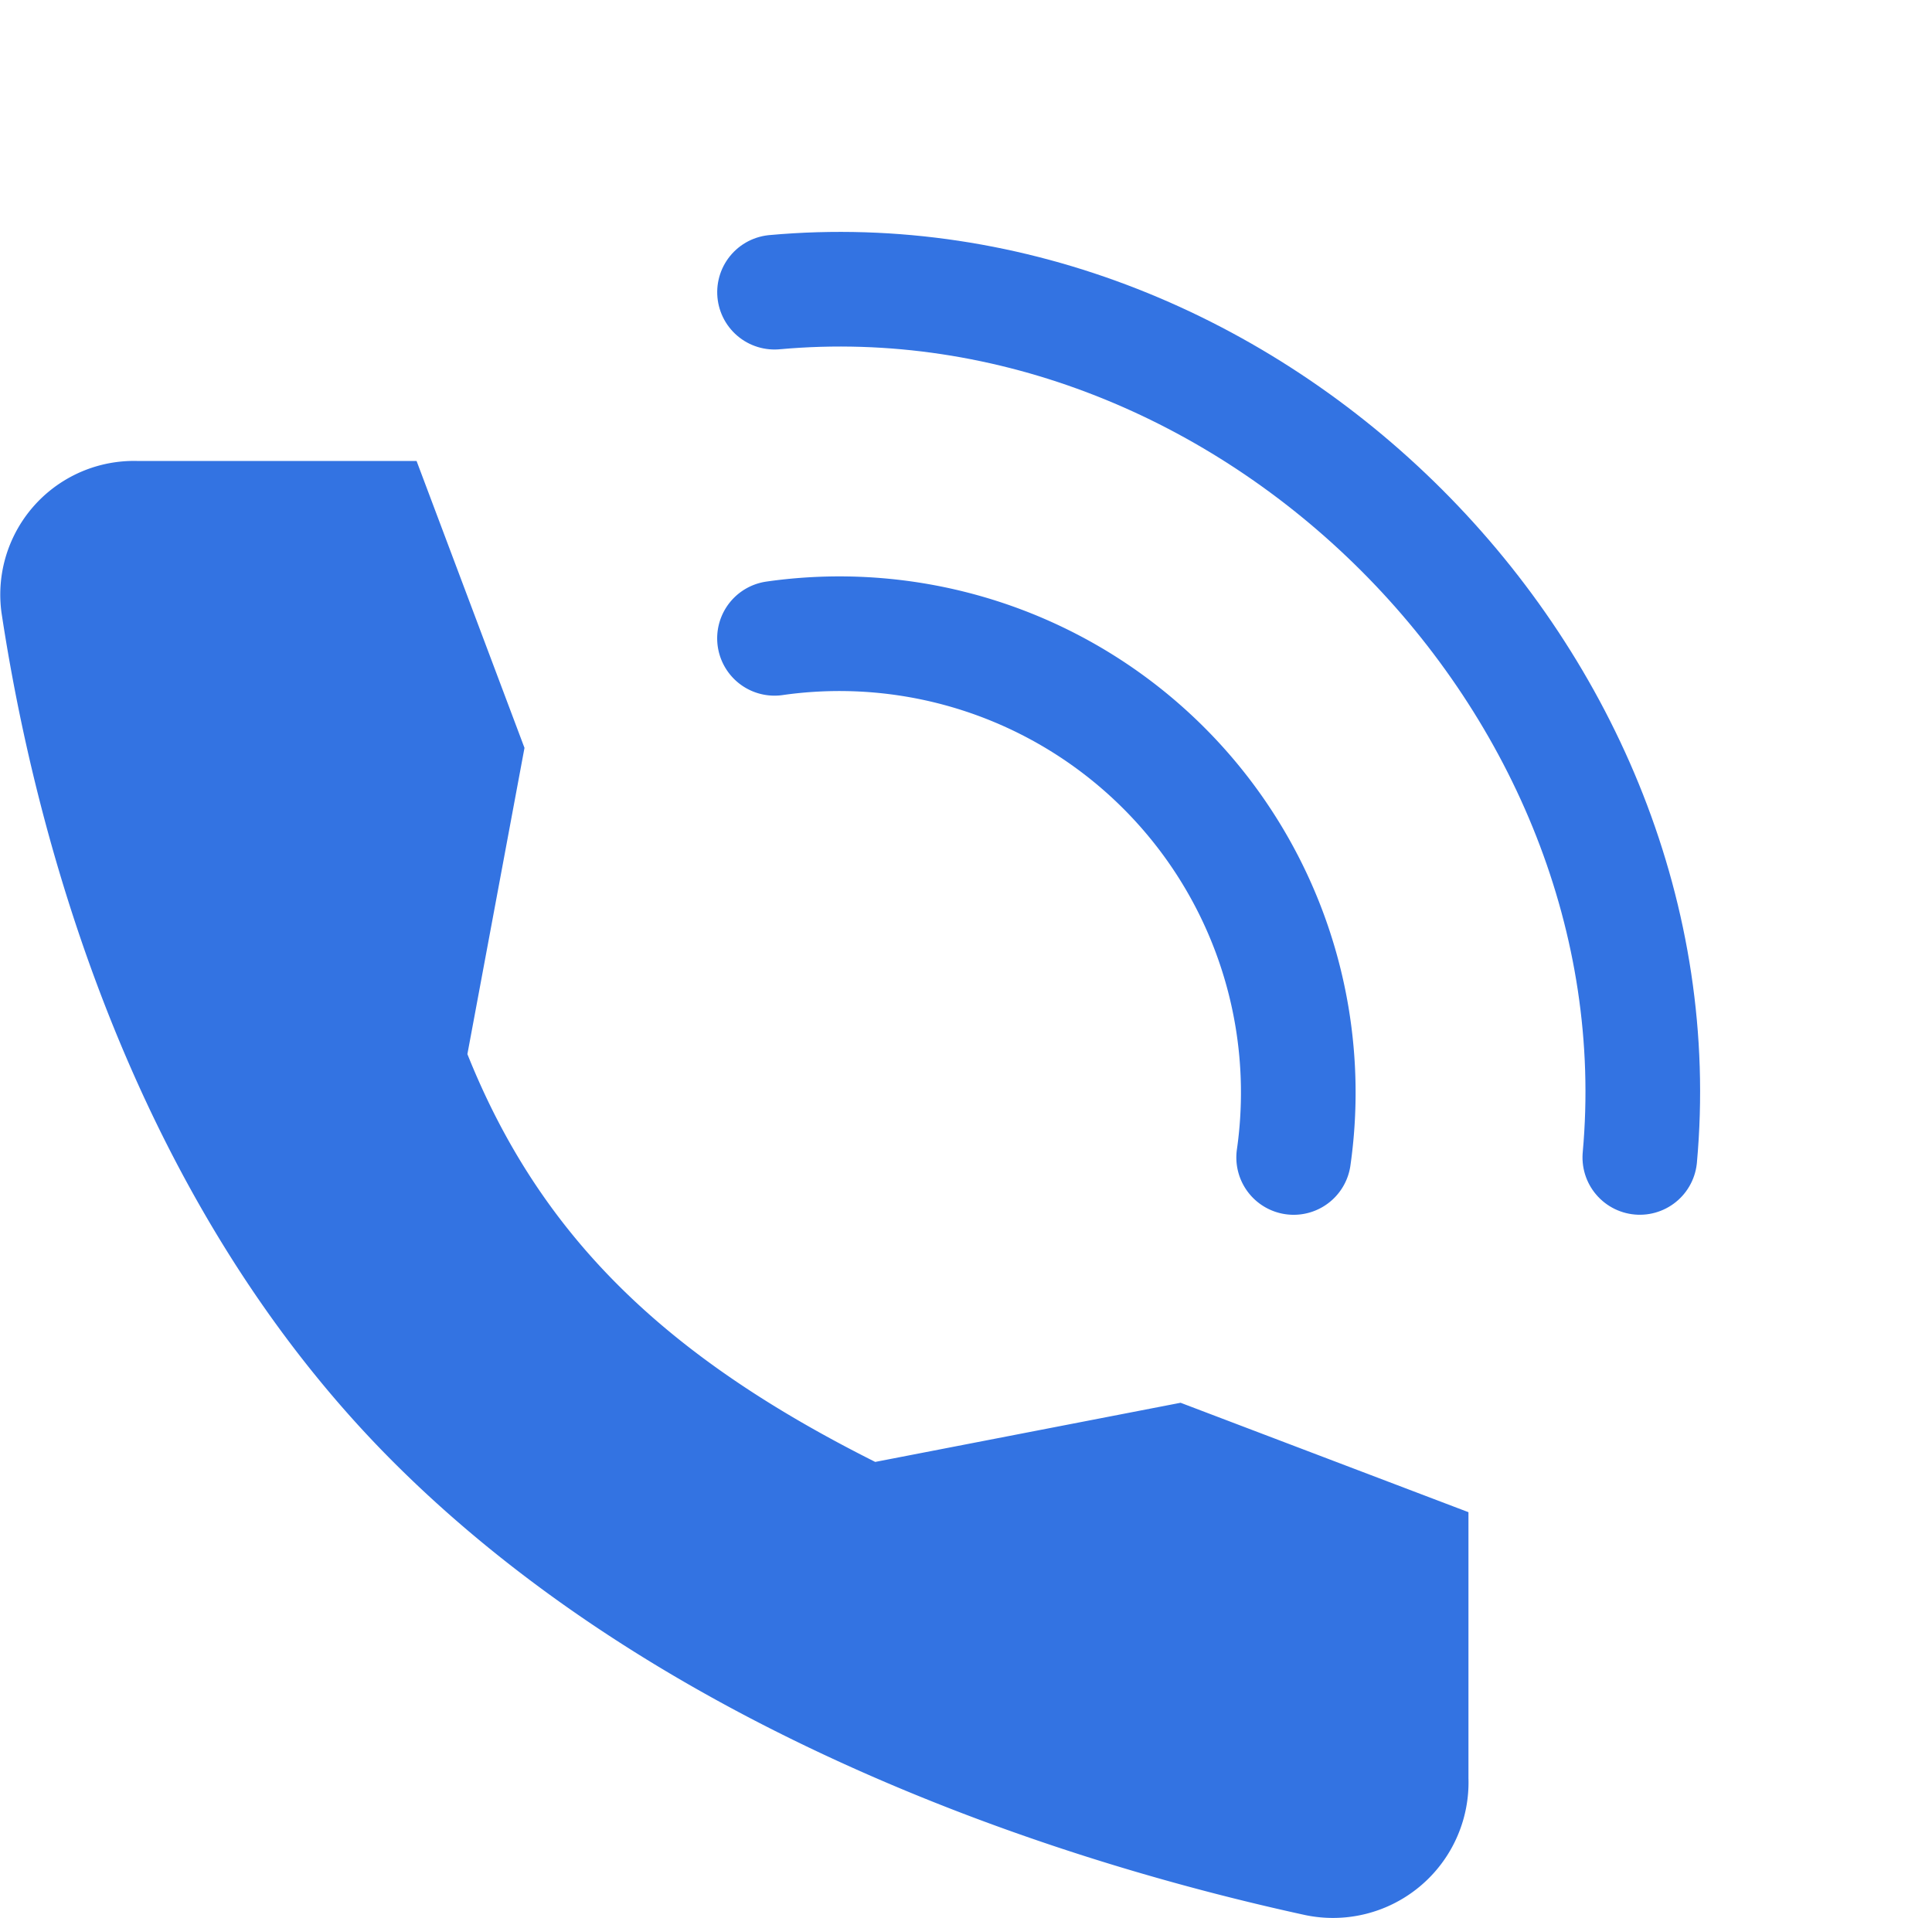
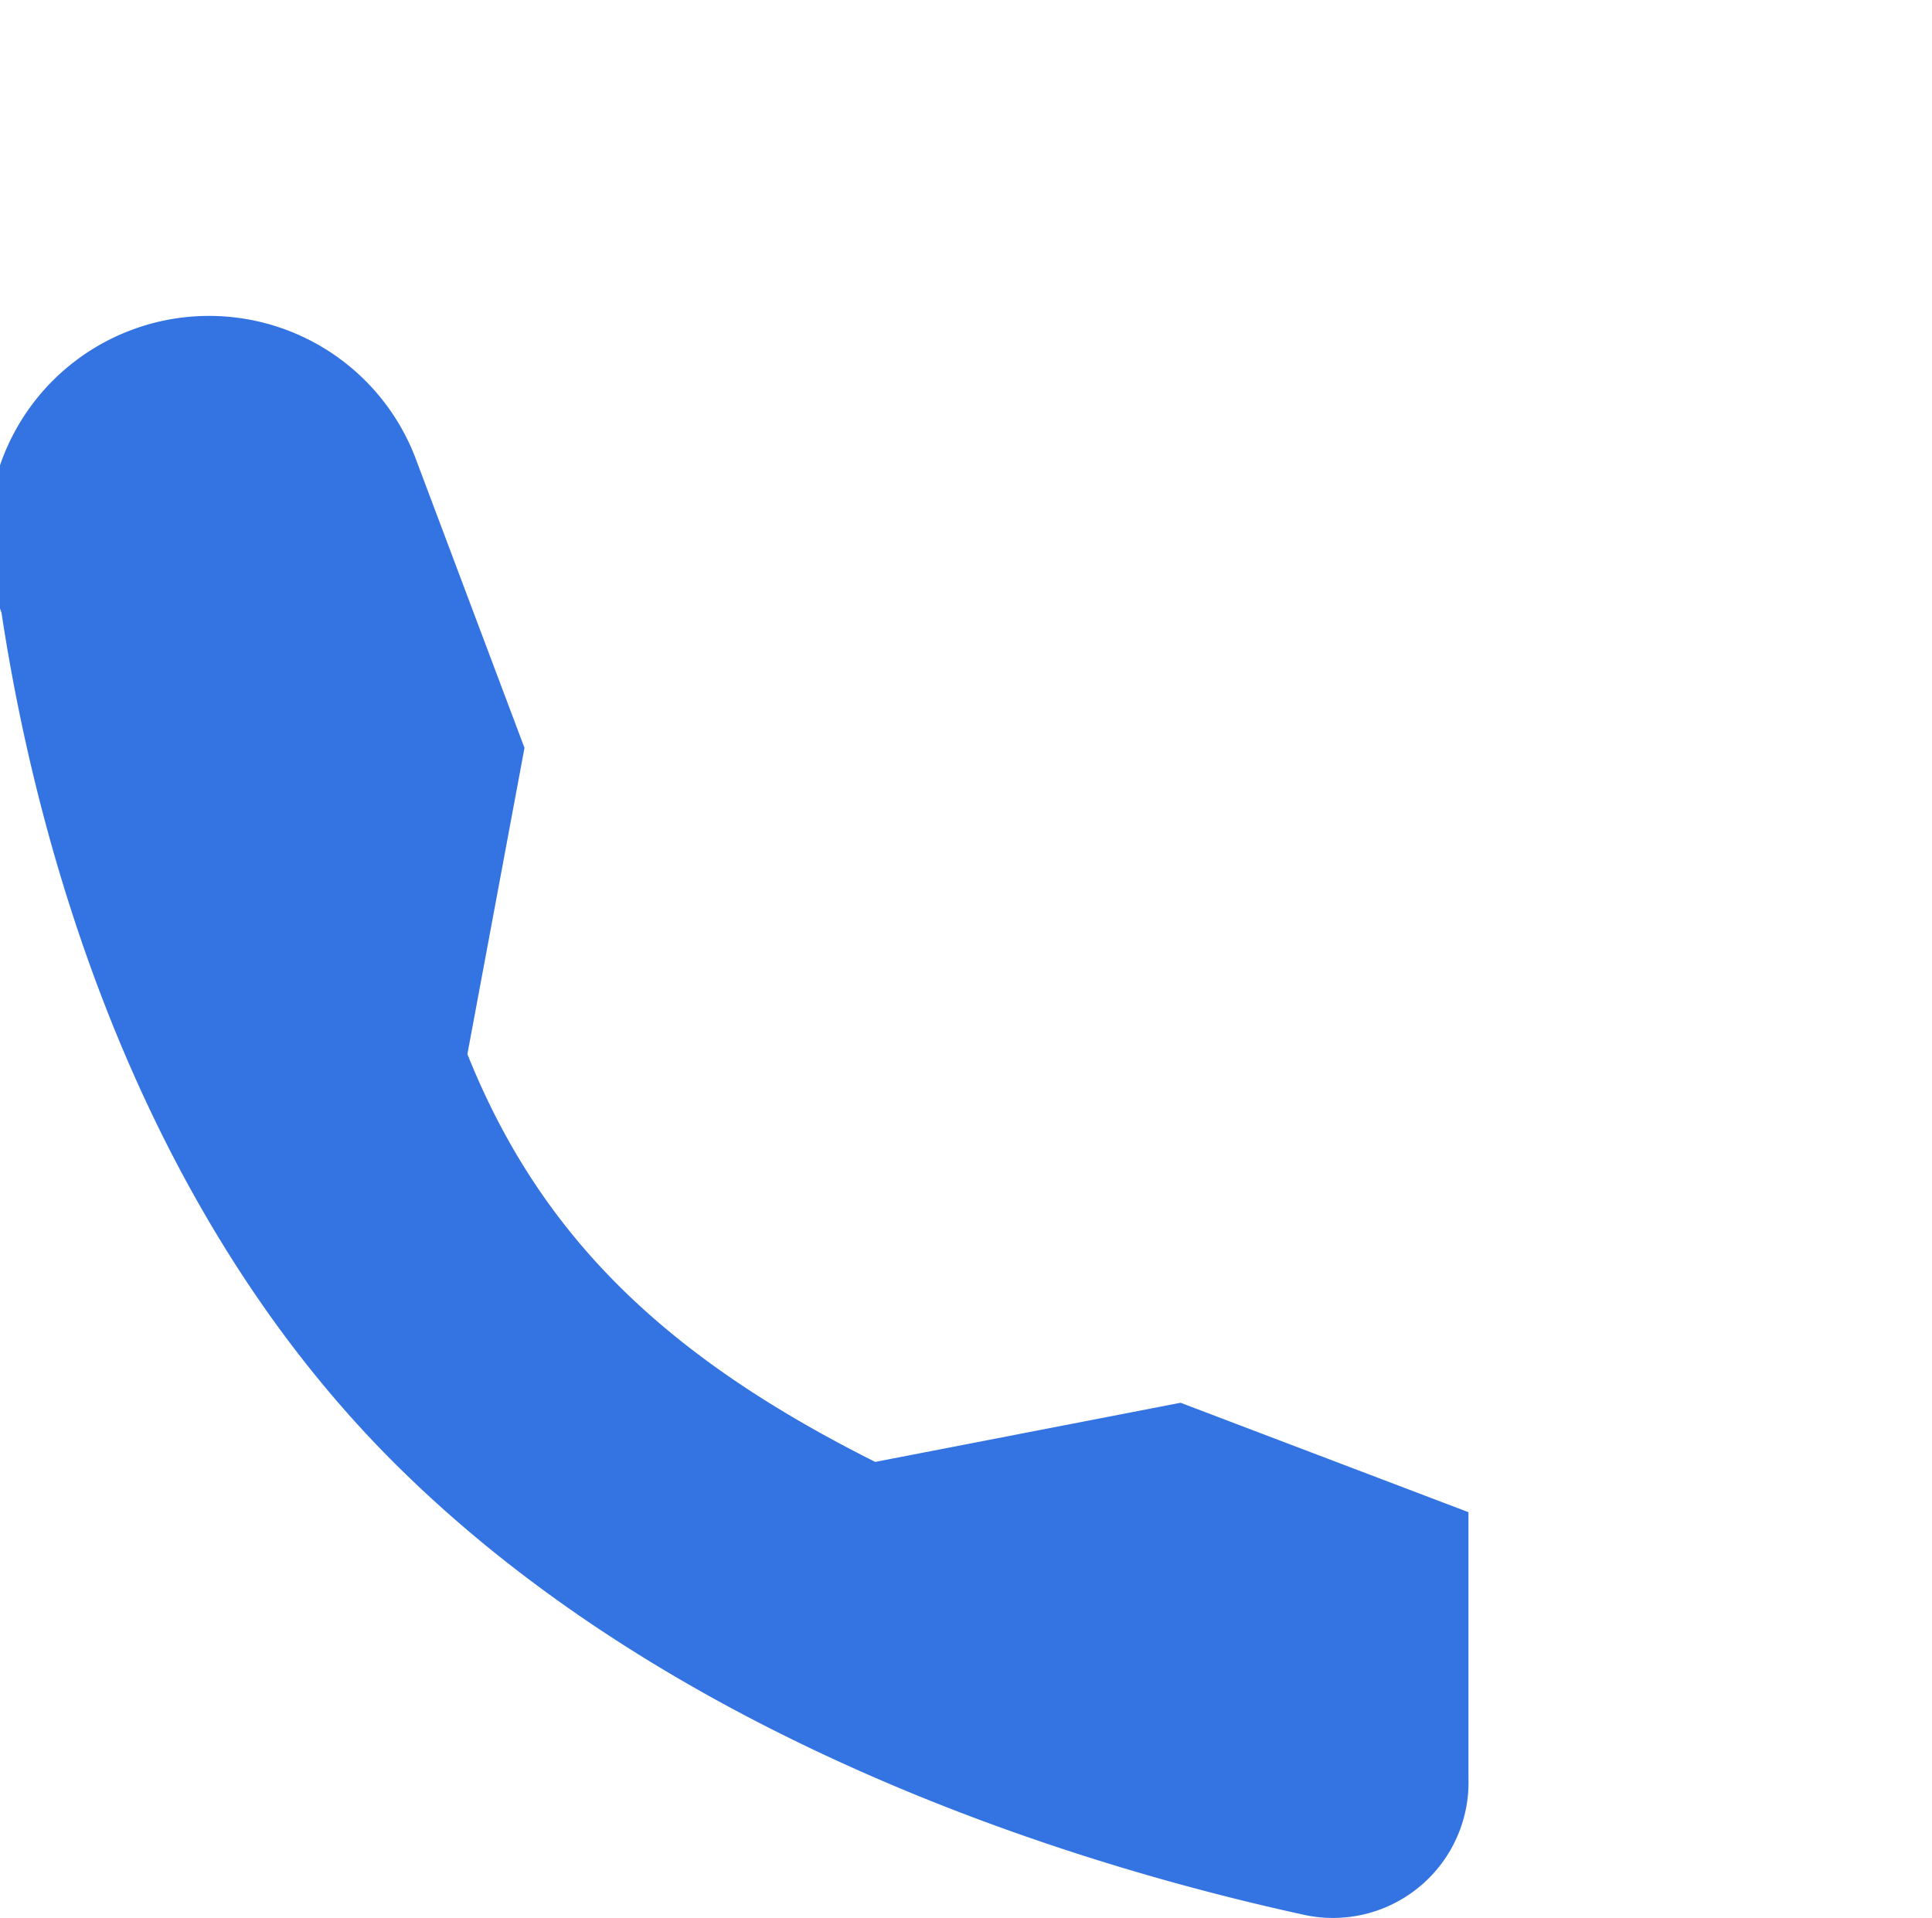
<svg xmlns="http://www.w3.org/2000/svg" width="42.129" height="41.833" viewBox="0 0 42.129 41.833">
  <g id="Group_23940" data-name="Group 23940" transform="translate(-1532.837 -16.479)">
-     <path id="Path_28463" data-name="Path 28463" d="M27.94,22.537l-6.659,1.29c-4.5-2.257-7.276-4.851-8.893-8.893l1.245-6.678L11.28,2H5.216A2.915,2.915,0,0,0,2.229,5.309c.68,4.5,2.684,12.66,8.543,18.518,6.152,6.152,15.014,8.822,19.891,9.883a2.956,2.956,0,0,0,3.554-2.987v-5.8Z" transform="translate(1530.641 24.532)" fill="#3373e2" />
+     <path id="Path_28463" data-name="Path 28463" d="M27.94,22.537l-6.659,1.29c-4.5-2.257-7.276-4.851-8.893-8.893l1.245-6.678L11.28,2A2.915,2.915,0,0,0,2.229,5.309c.68,4.5,2.684,12.66,8.543,18.518,6.152,6.152,15.014,8.822,19.891,9.883a2.956,2.956,0,0,0,3.554-2.987v-5.8Z" transform="translate(1530.641 24.532)" fill="#3373e2" />
    <g id="Group_22322" data-name="Group 22322" transform="translate(1553.969 18.608) rotate(45)">
-       <path id="Path_28464" data-name="Path 28464" d="M0,6C6.671-2,20.013-2,26.684,6" transform="translate(0 0)" fill="none" stroke="#3373e2" stroke-linecap="round" stroke-linejoin="round" stroke-width="2.5" />
-       <path id="Path_28465" data-name="Path 28465" d="M0,4A10.006,10.006,0,0,1,16.01,4" transform="translate(5.337 7.338)" fill="none" stroke="#3373e2" stroke-linecap="round" stroke-linejoin="round" stroke-width="2.5" />
-     </g>
+       </g>
  </g>
</svg>